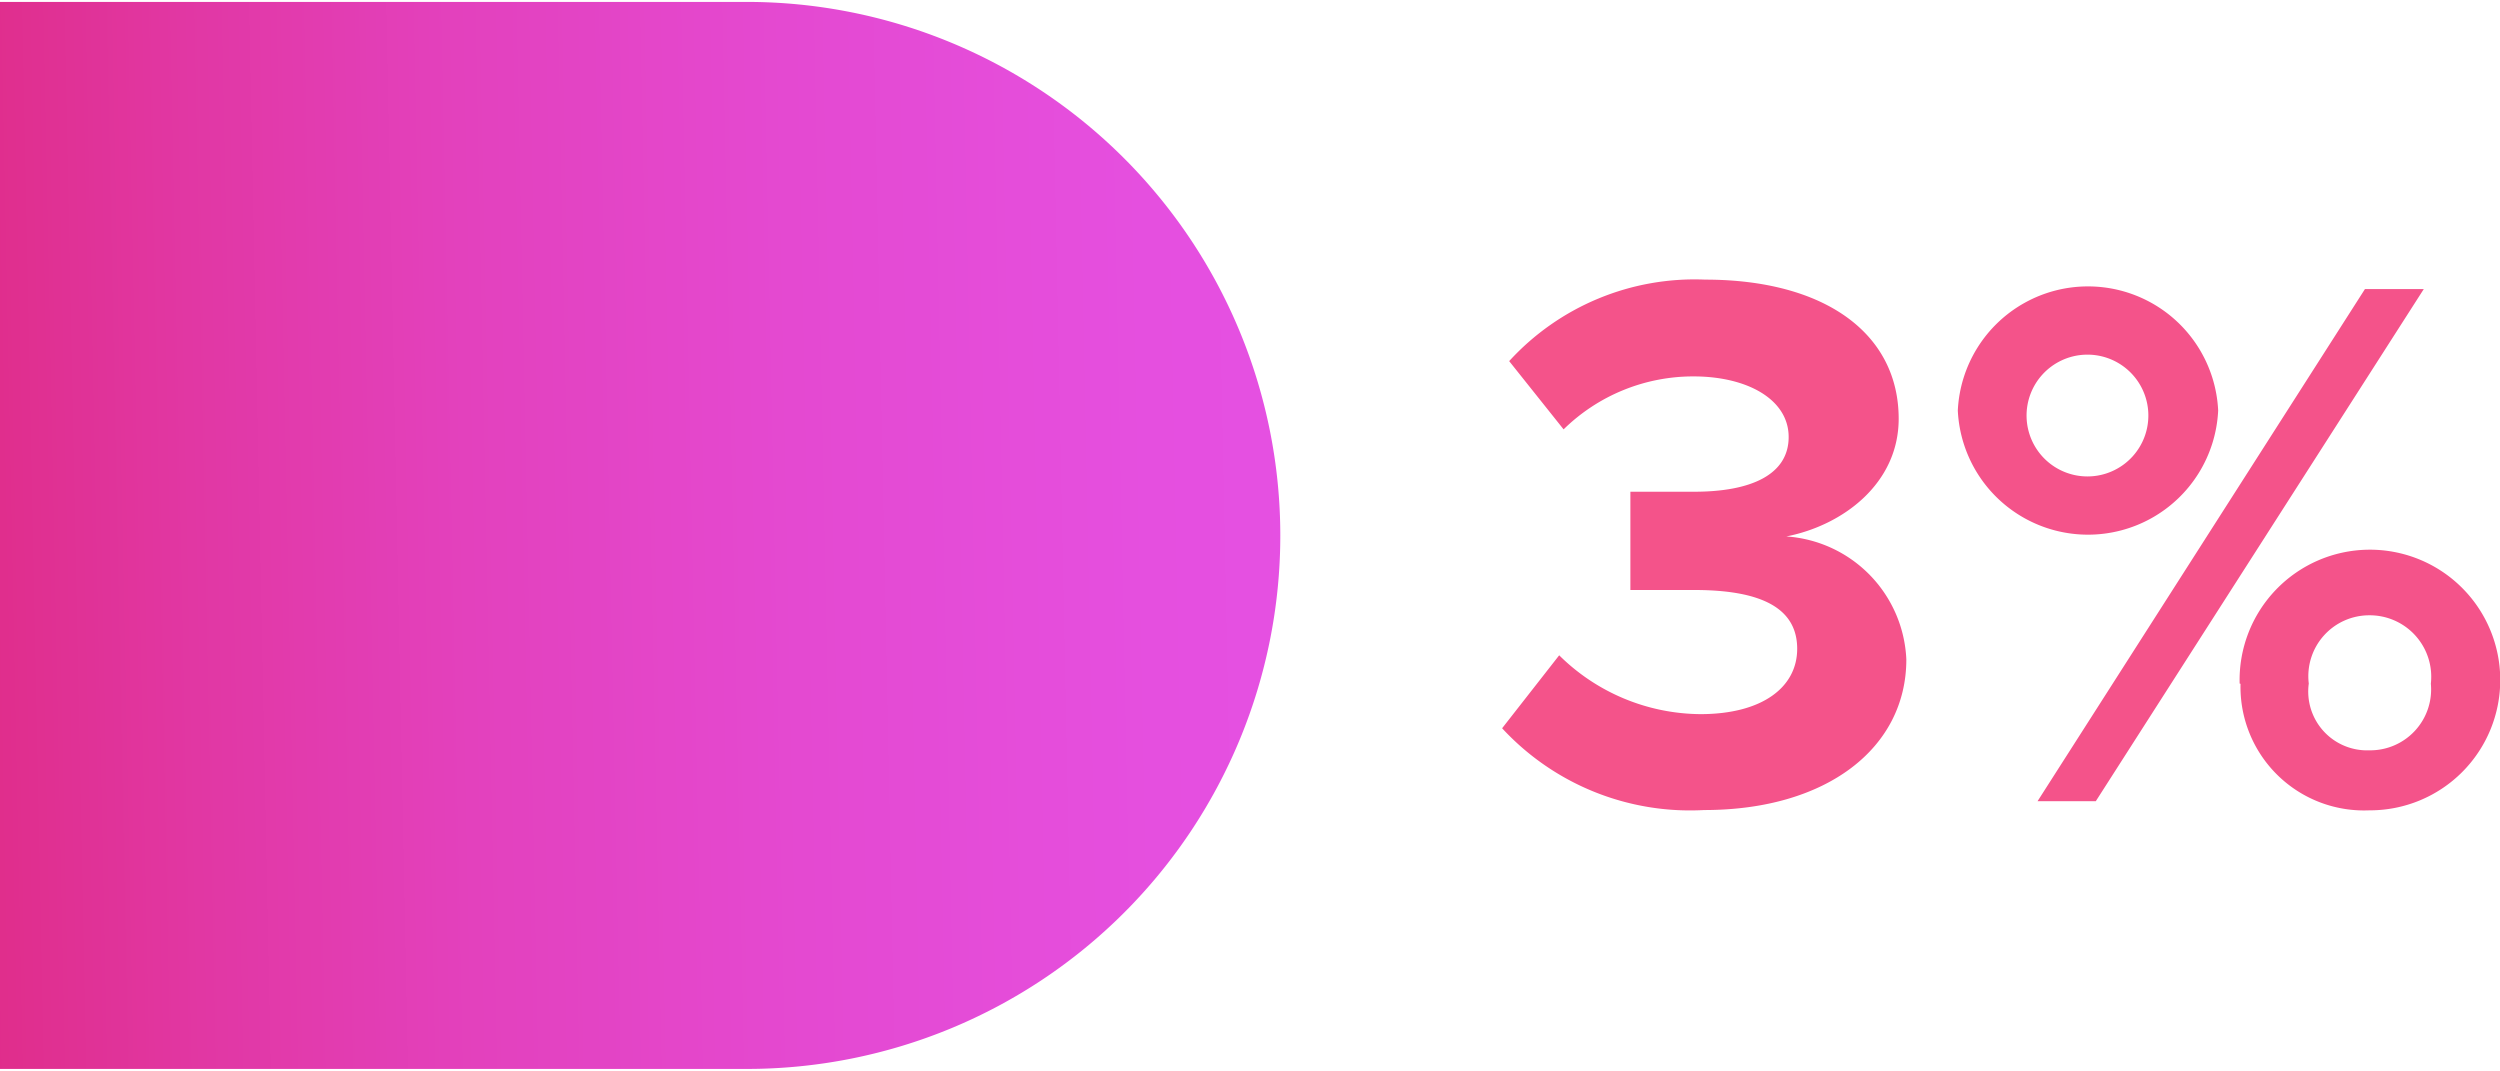
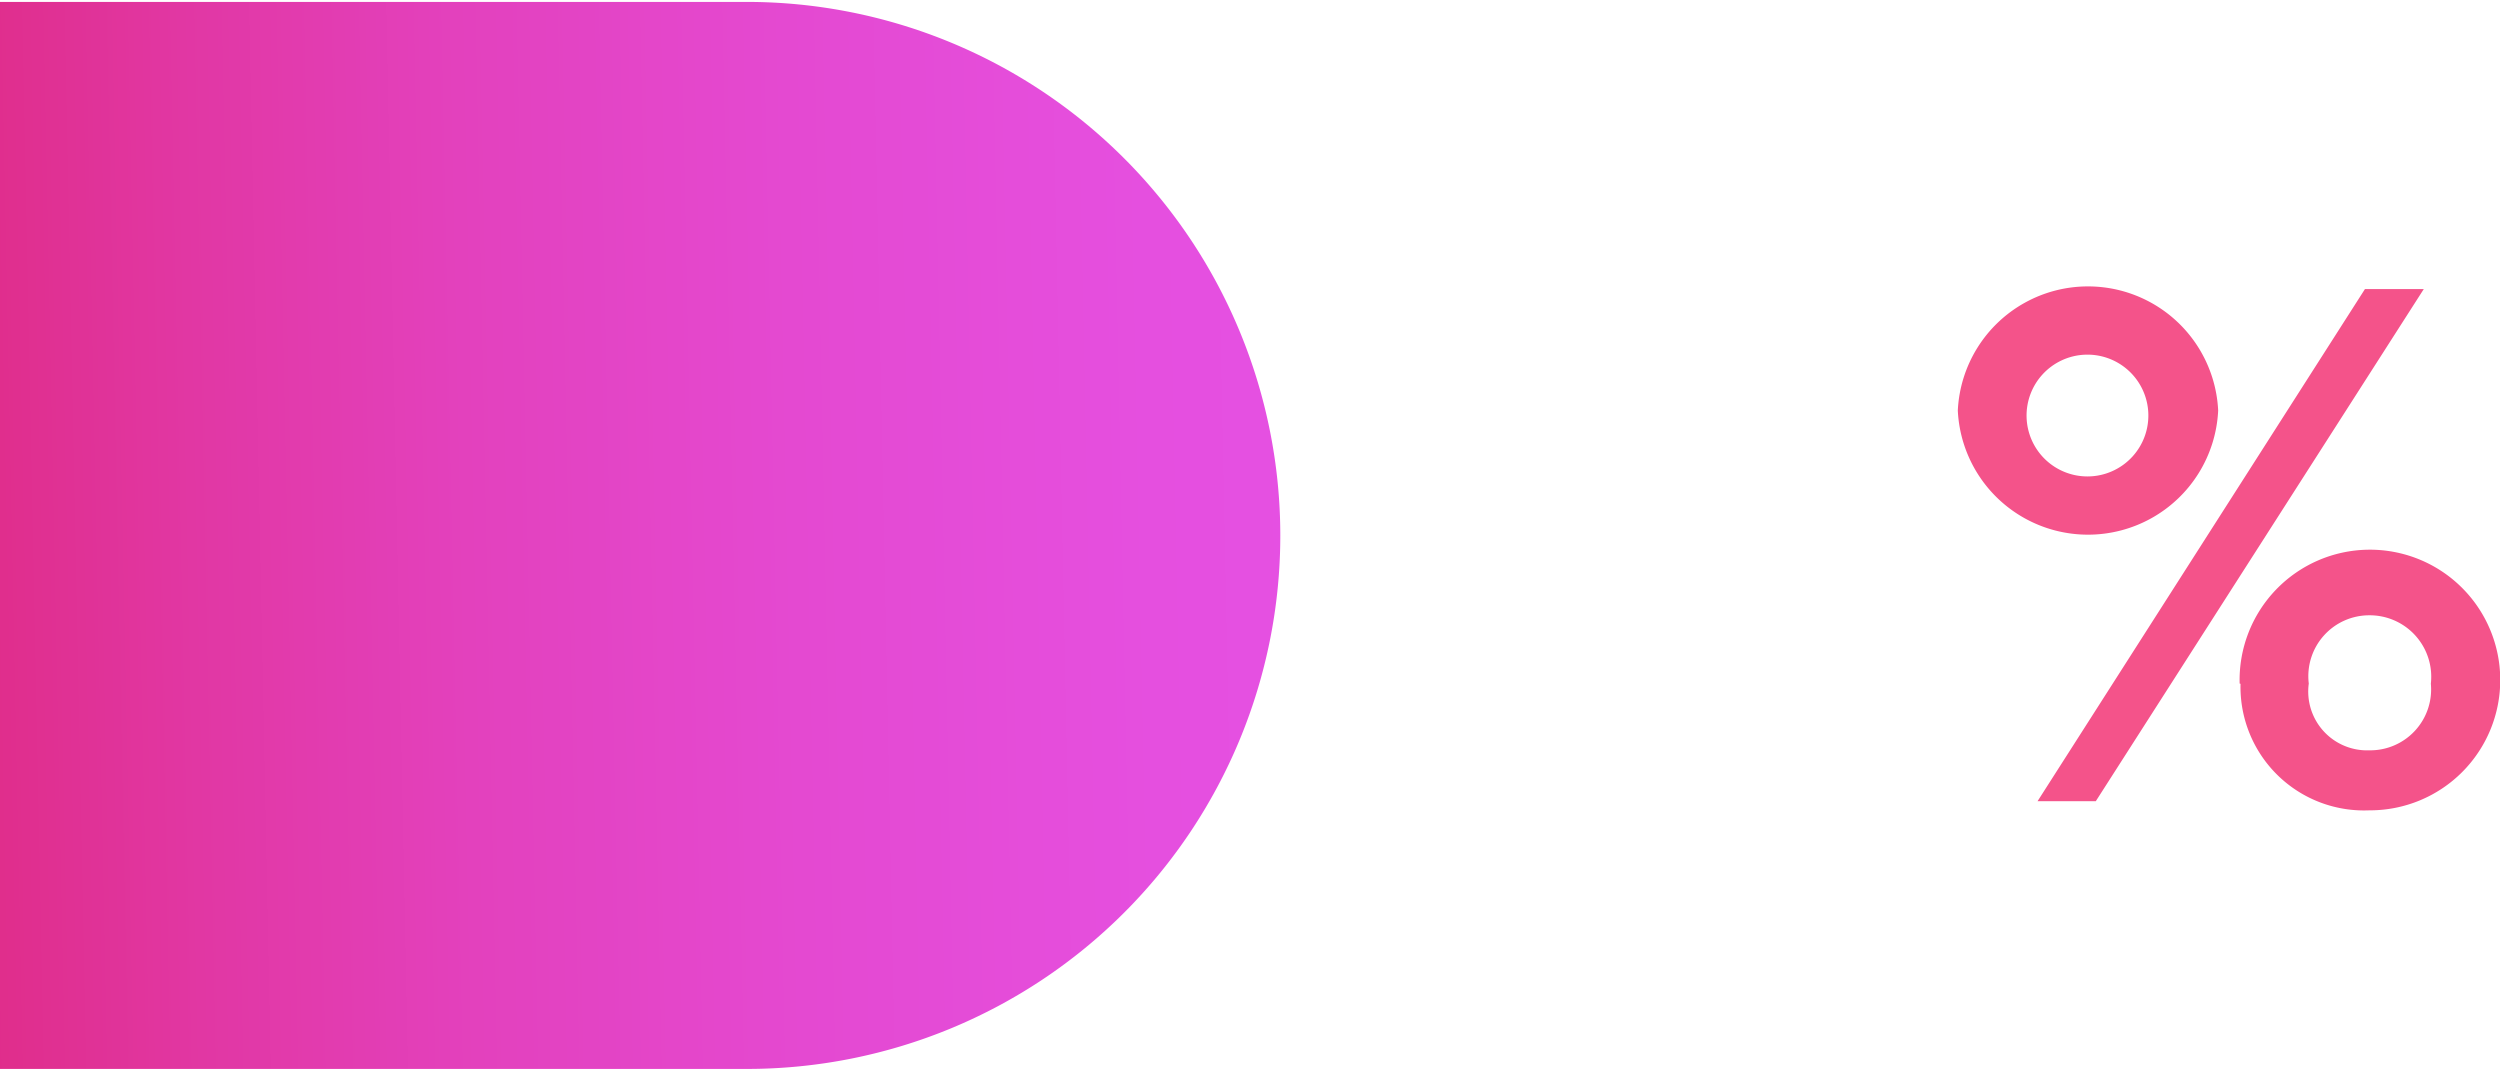
<svg xmlns="http://www.w3.org/2000/svg" id="Layer_161e05cfc98675" data-name="Layer 1" viewBox="0 0 84.98 36.27" aria-hidden="true" width="84px" height="36px">
  <defs>
    <linearGradient class="cerosgradient" data-cerosgradient="true" id="CerosGradient_idd1020f9d9" gradientUnits="userSpaceOnUse" x1="50%" y1="100%" x2="50%" y2="0%">
      <stop offset="0%" stop-color="#d1d1d1" />
      <stop offset="100%" stop-color="#d1d1d1" />
    </linearGradient>
    <style>.cls-1-61e05cfc98675{fill:#f4538a;}.cls-2-61e05cfc98675{fill:url(#linear-gradient61e05cfc98675);}</style>
    <linearGradient id="linear-gradient61e05cfc98675" x1="372.83" y1="1761.42" x2="466.06" y2="1759.52" gradientUnits="userSpaceOnUse">
      <stop offset="0" stop-color="#db164f" />
      <stop offset="0.03" stop-color="#dc1c5d" />
      <stop offset="0.12" stop-color="#df2a83" />
      <stop offset="0.22" stop-color="#e137a3" />
      <stop offset="0.32" stop-color="#e341bd" />
      <stop offset="0.44" stop-color="#e449d1" />
      <stop offset="0.57" stop-color="#e54fdf" />
      <stop offset="0.73" stop-color="#e652e8" />
      <stop offset="1" stop-color="#e653ea" />
    </linearGradient>
  </defs>
-   <path class="cls-1-61e05cfc98675" d="M437.9,1767.42l1.94-2.48a6.89,6.89,0,0,0,4.8,2c2.11,0,3.29-.92,3.29-2.22s-1.07-2-3.5-2c-.73,0-1.9,0-2.17,0v-3.34c.32,0,1.52,0,2.17,0,1.93,0,3.21-.58,3.21-1.86s-1.41-2.06-3.23-2.06a6.29,6.29,0,0,0-4.42,1.8l-1.85-2.32a8.54,8.54,0,0,1,6.66-2.77c4.07,0,6.58,1.83,6.58,4.73,0,2.19-1.88,3.62-3.82,4a4.38,4.38,0,0,1,4.08,4.18c0,3-2.69,5.12-6.87,5.12A8.7,8.7,0,0,1,437.9,1767.42Z" transform="translate(-386.84 -1742.74)" />
  <path class="cls-1-61e05cfc98675" d="M453.39,1756.62a4.43,4.43,0,0,1,8.85,0,4.43,4.43,0,0,1-8.85,0Zm6.47,0a2.07,2.07,0,1,0-2.06,2.24A2.07,2.07,0,0,0,459.86,1756.62Zm-3.76,13.28,11.13-17.41h2l-11.15,17.41Zm6.87-4a4.43,4.43,0,1,1,4.41,4.31A4.2,4.2,0,0,1,463,1765.91Zm6.5,0a2.09,2.09,0,0,0-2.09-2.32,2.07,2.07,0,0,0-2.06,2.32,2,2,0,0,0,2.06,2.27A2.07,2.07,0,0,0,469.47,1765.91Z" transform="translate(-386.84 -1742.74)" />
  <path class="cls-2-61e05cfc98675" d="M412.23,1779H386.84v-36.27h25.39a18.14,18.14,0,0,1,18.13,18.14h0A18.13,18.13,0,0,1,412.23,1779Z" transform="translate(-386.84 -1742.74)" />
</svg>